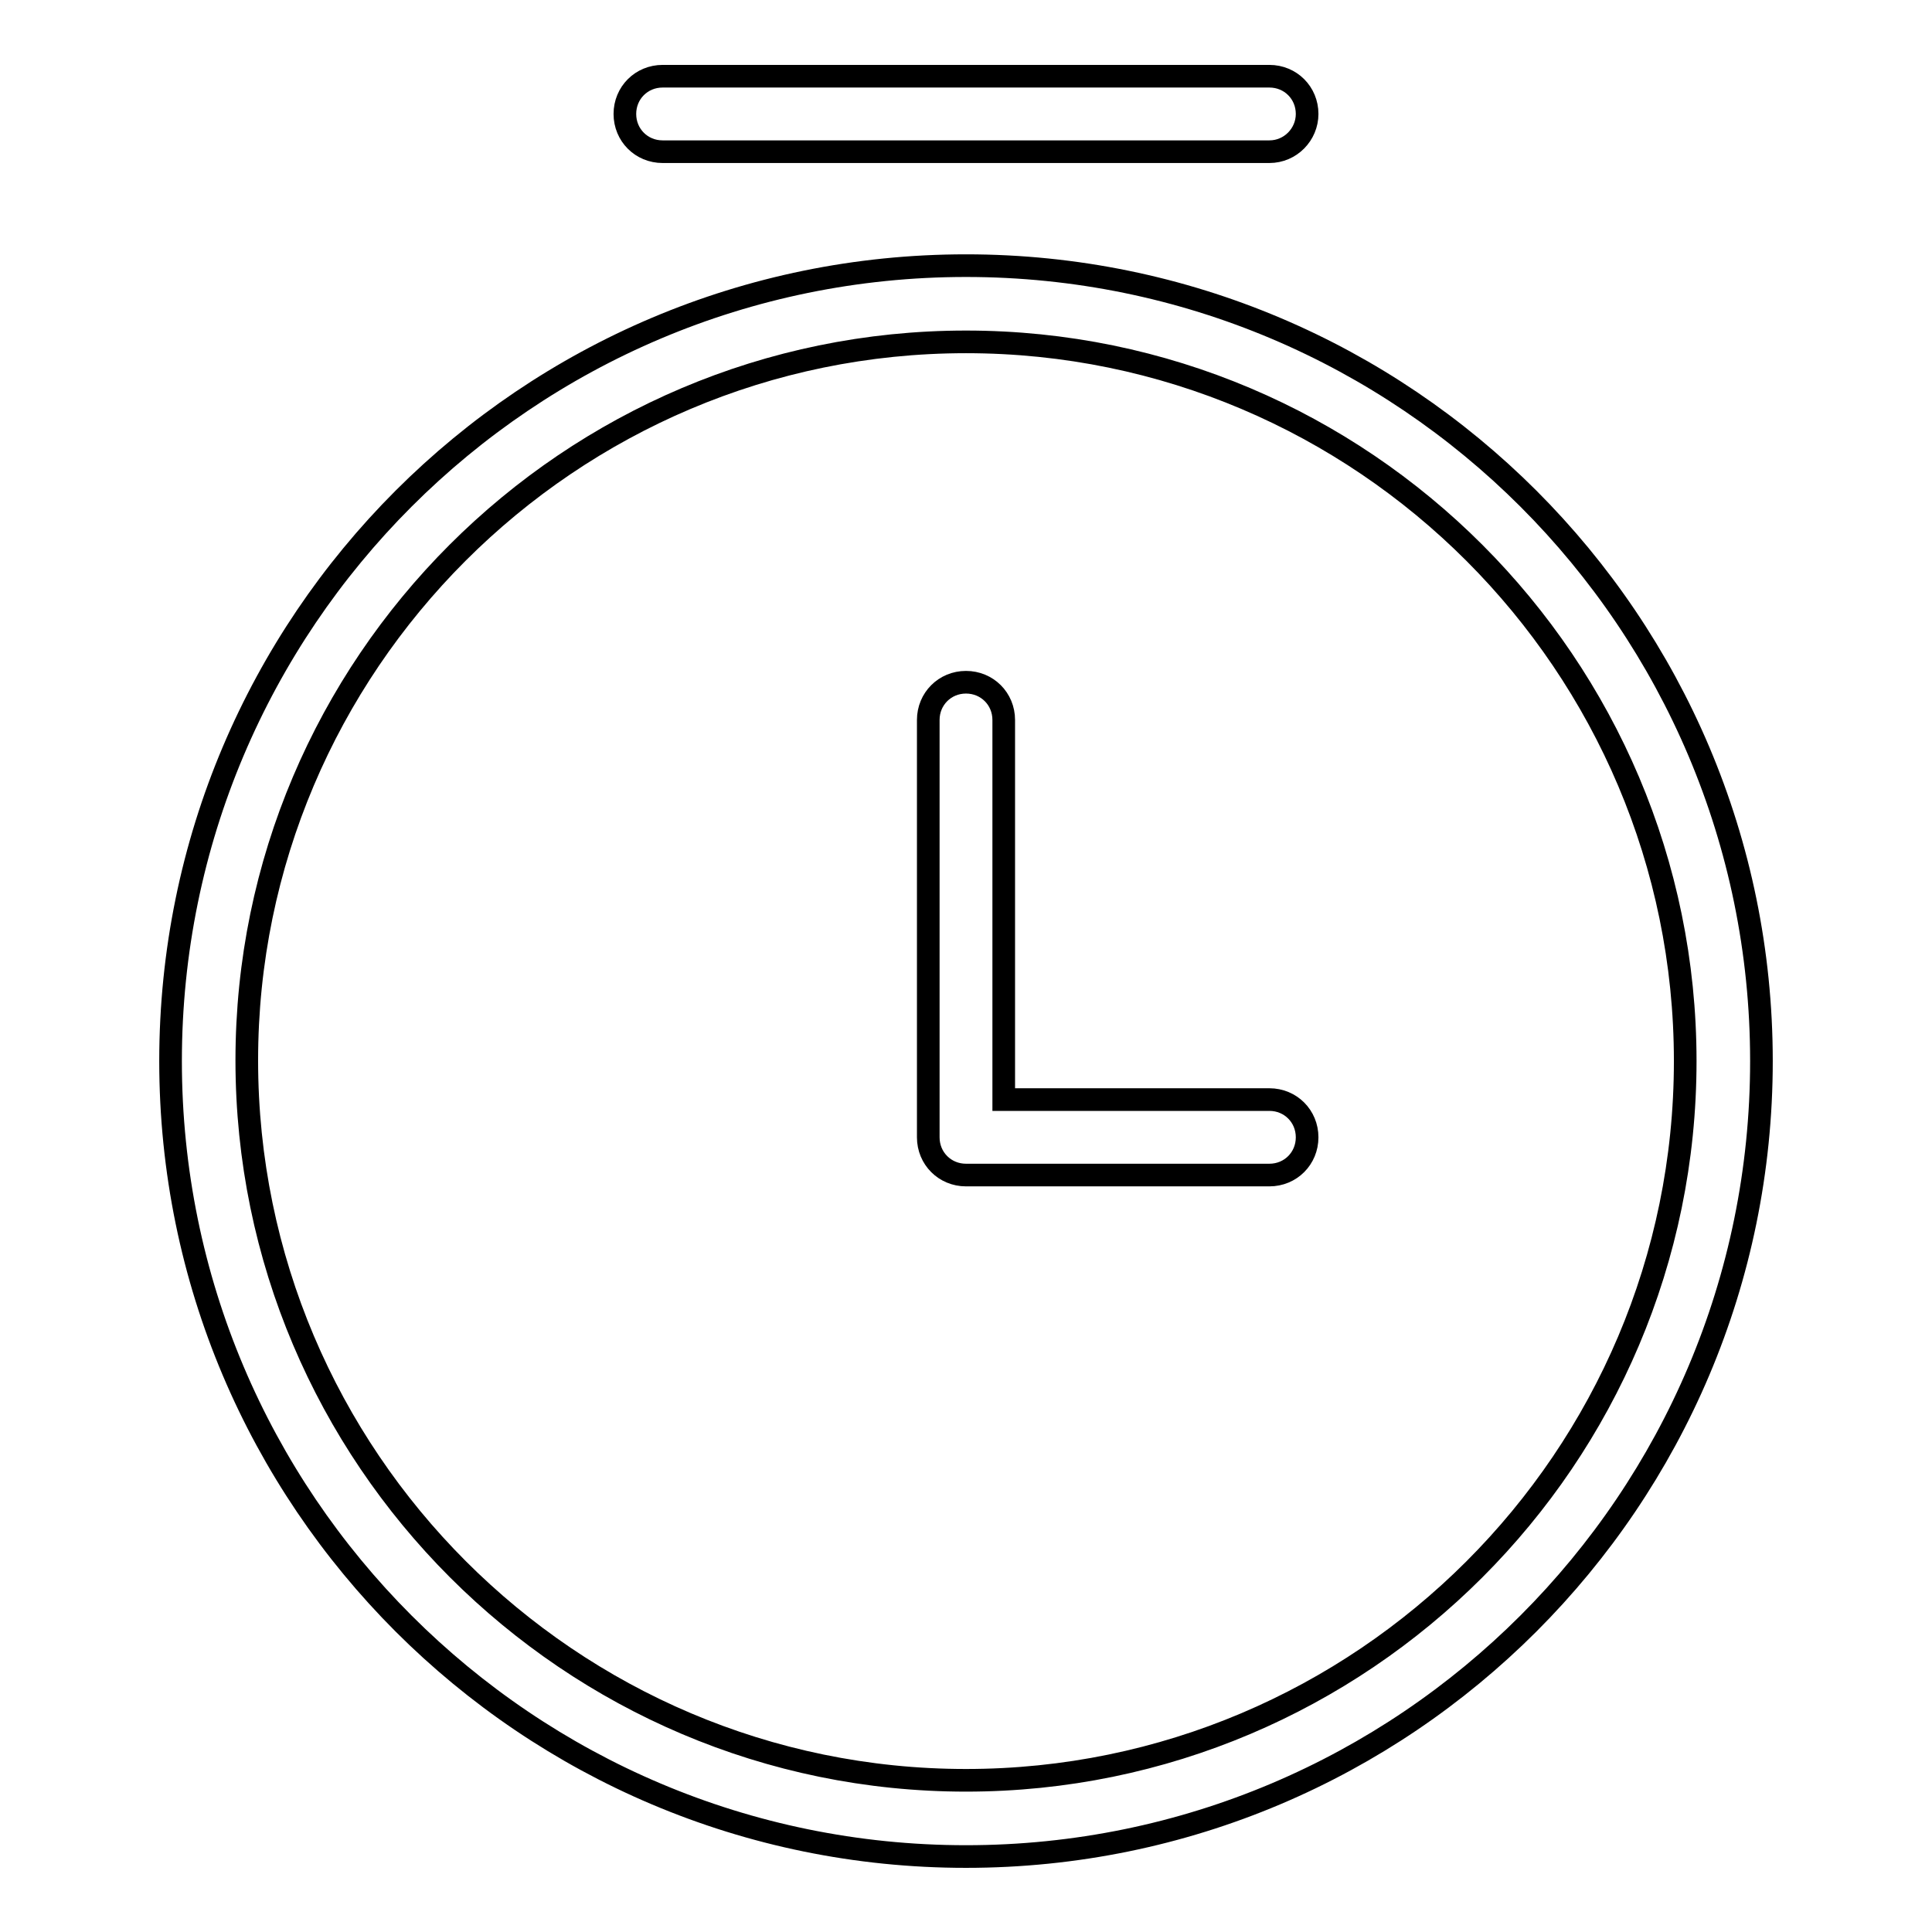
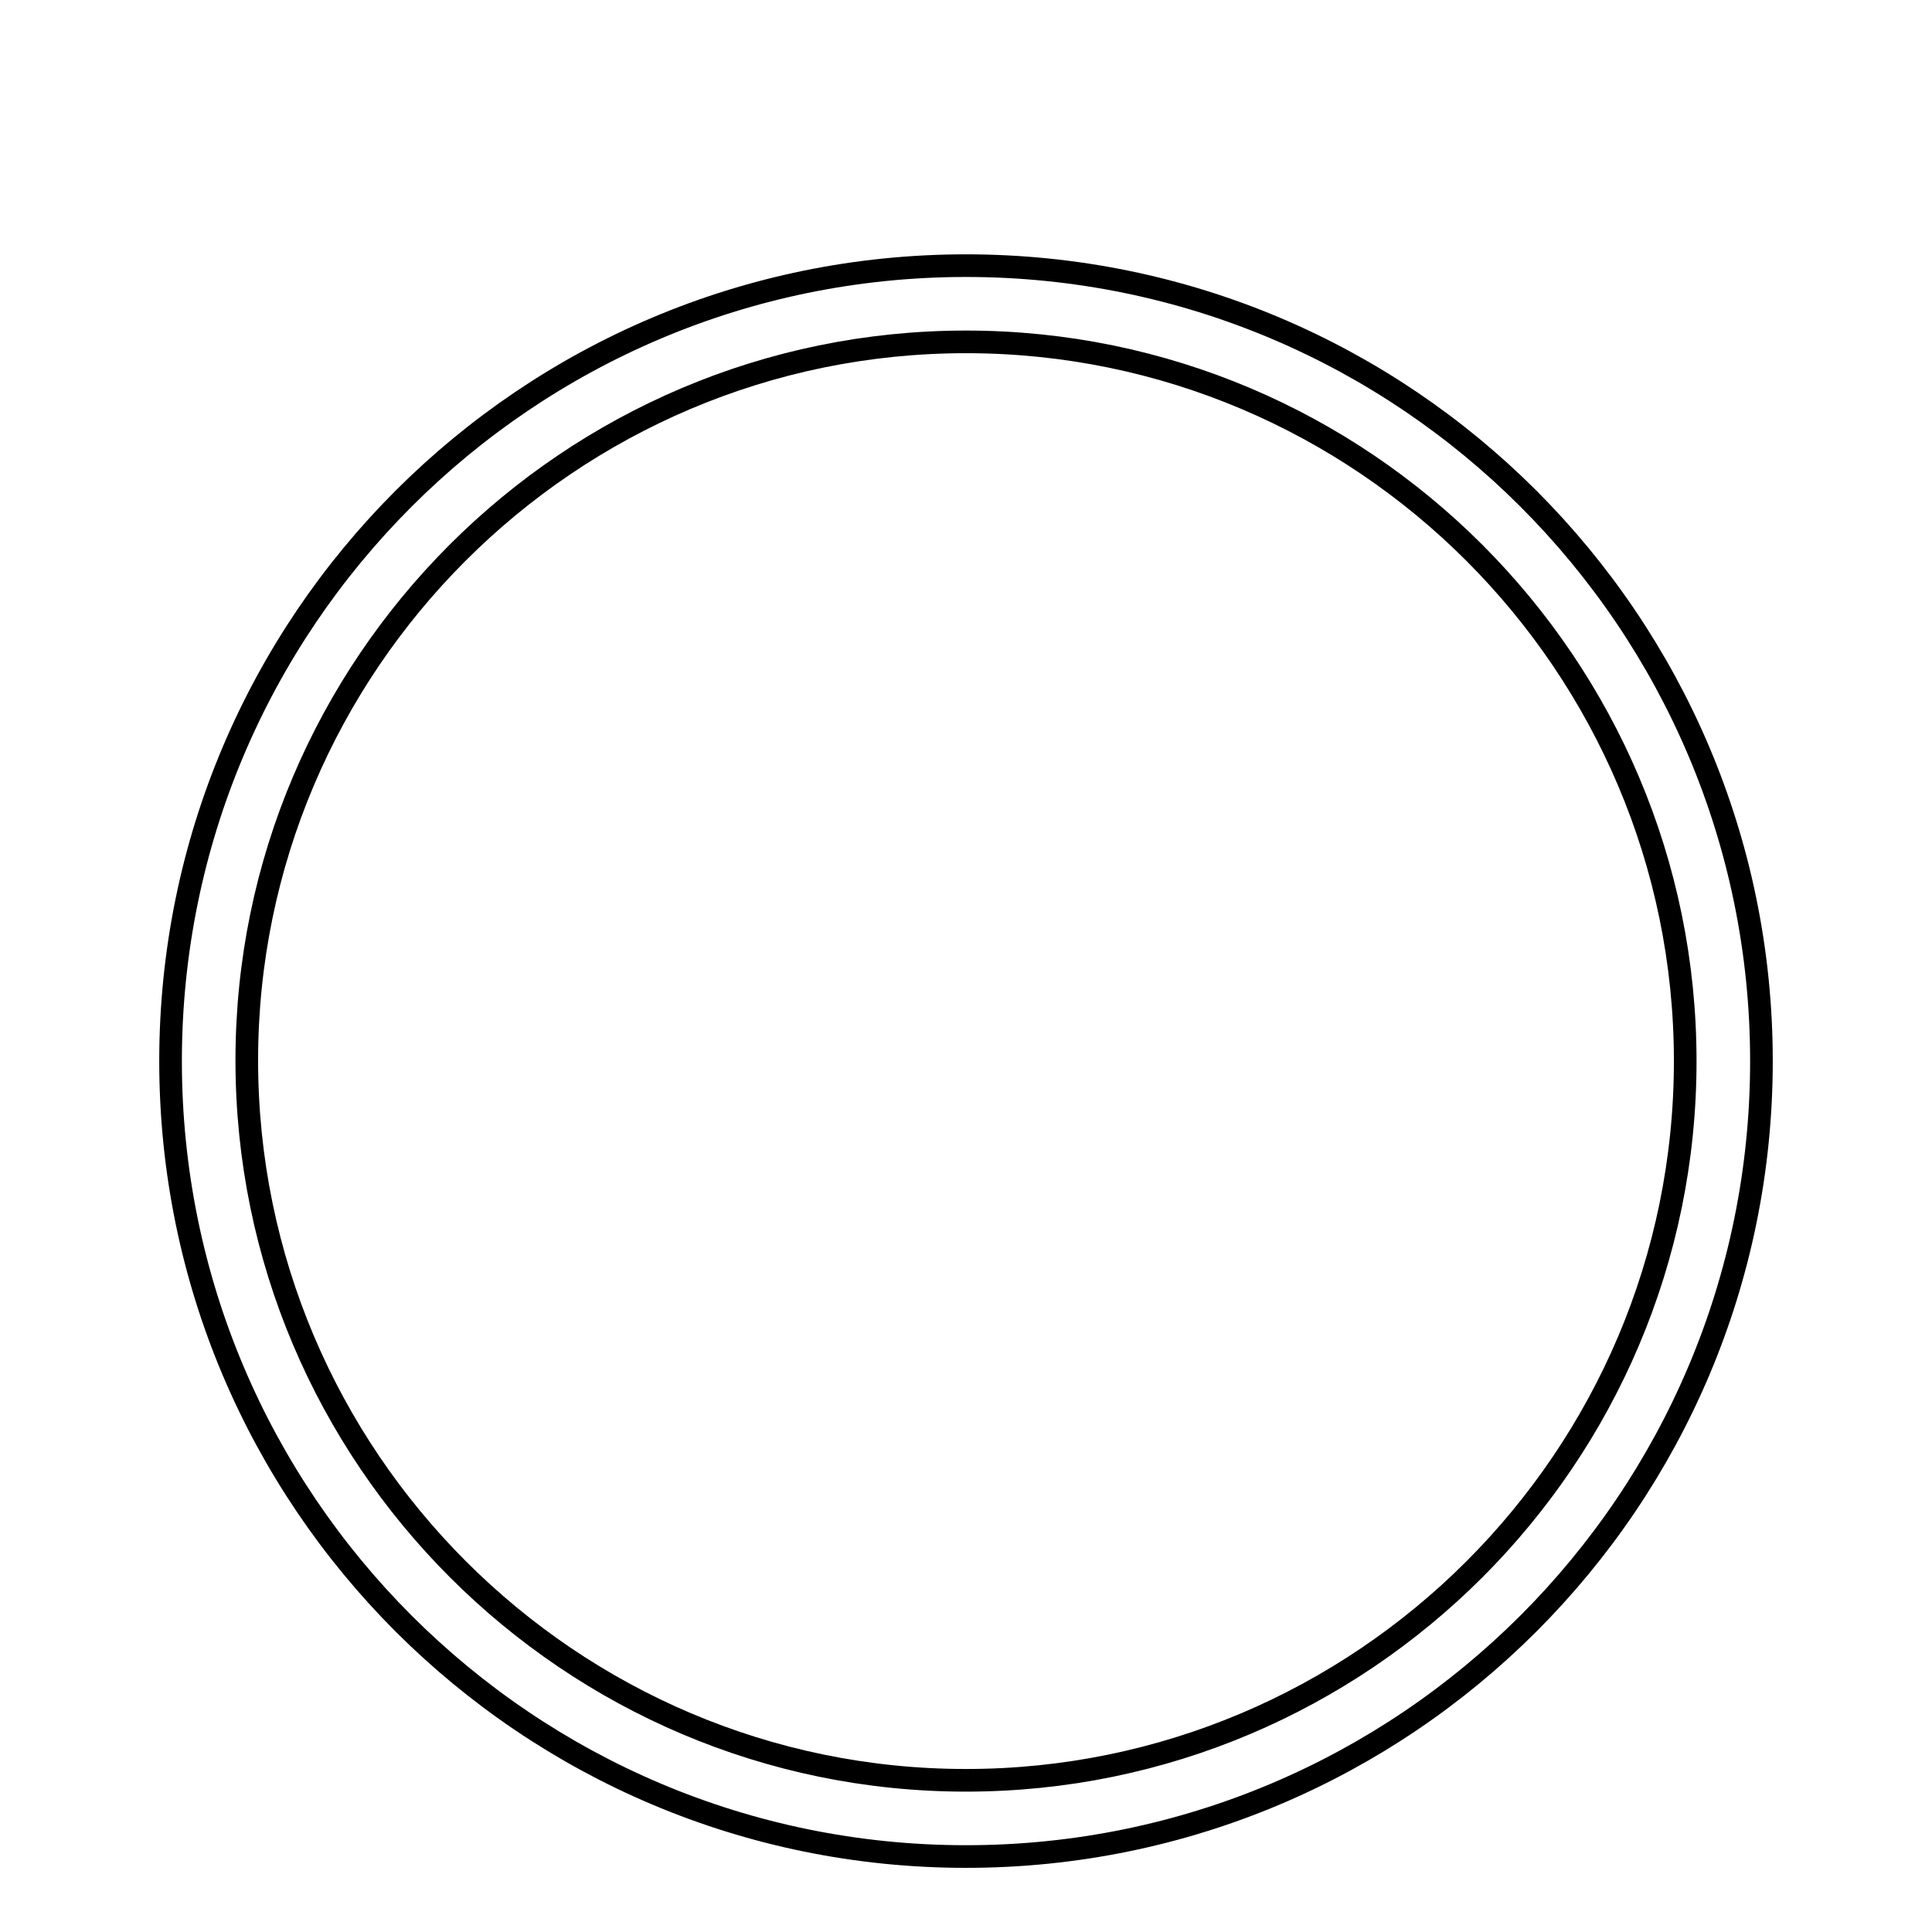
<svg xmlns="http://www.w3.org/2000/svg" version="1.1" x="0px" y="0px" viewBox="0 0 256 256" enable-background="new 0 0 256 256" xml:space="preserve">
  <g>
-     <path stroke-width="3" fill-opacity="0" stroke="#000000" d="M168.2,20.1H87.8c-2.8,0-5-2.2-5-5c0-2.8,2.2-5,5-5h80.4c2.8,0,5,2.2,5,5C173.2,17.8,171,20.1,168.2,20.1 L168.2,20.1z M168.2,155.7H128c-2.8,0-5-2.2-5-5V95.4c0-2.8,2.2-5,5-5s5,2.2,5,5v50.3h35.2c2.8,0,5,2.2,5,5 C173.2,153.5,171,155.7,168.2,155.7L168.2,155.7z" />
    <path stroke-width="3" fill-opacity="0" stroke="#000000" d="M128,45.3c52.6,0,95.3,42.8,95.3,95.3c0,52.6-42.8,95.3-95.3,95.3s-95.3-42.8-95.3-95.4 C32.7,88.1,75.4,45.3,128,45.3 M128,35.2c-58.2,0-105.4,47.2-105.4,105.4C22.6,198.8,69.8,246,128,246 c58.2,0,105.4-47.2,105.4-105.4C233.4,82.4,186.2,35.2,128,35.2z" />
  </g>
</svg>